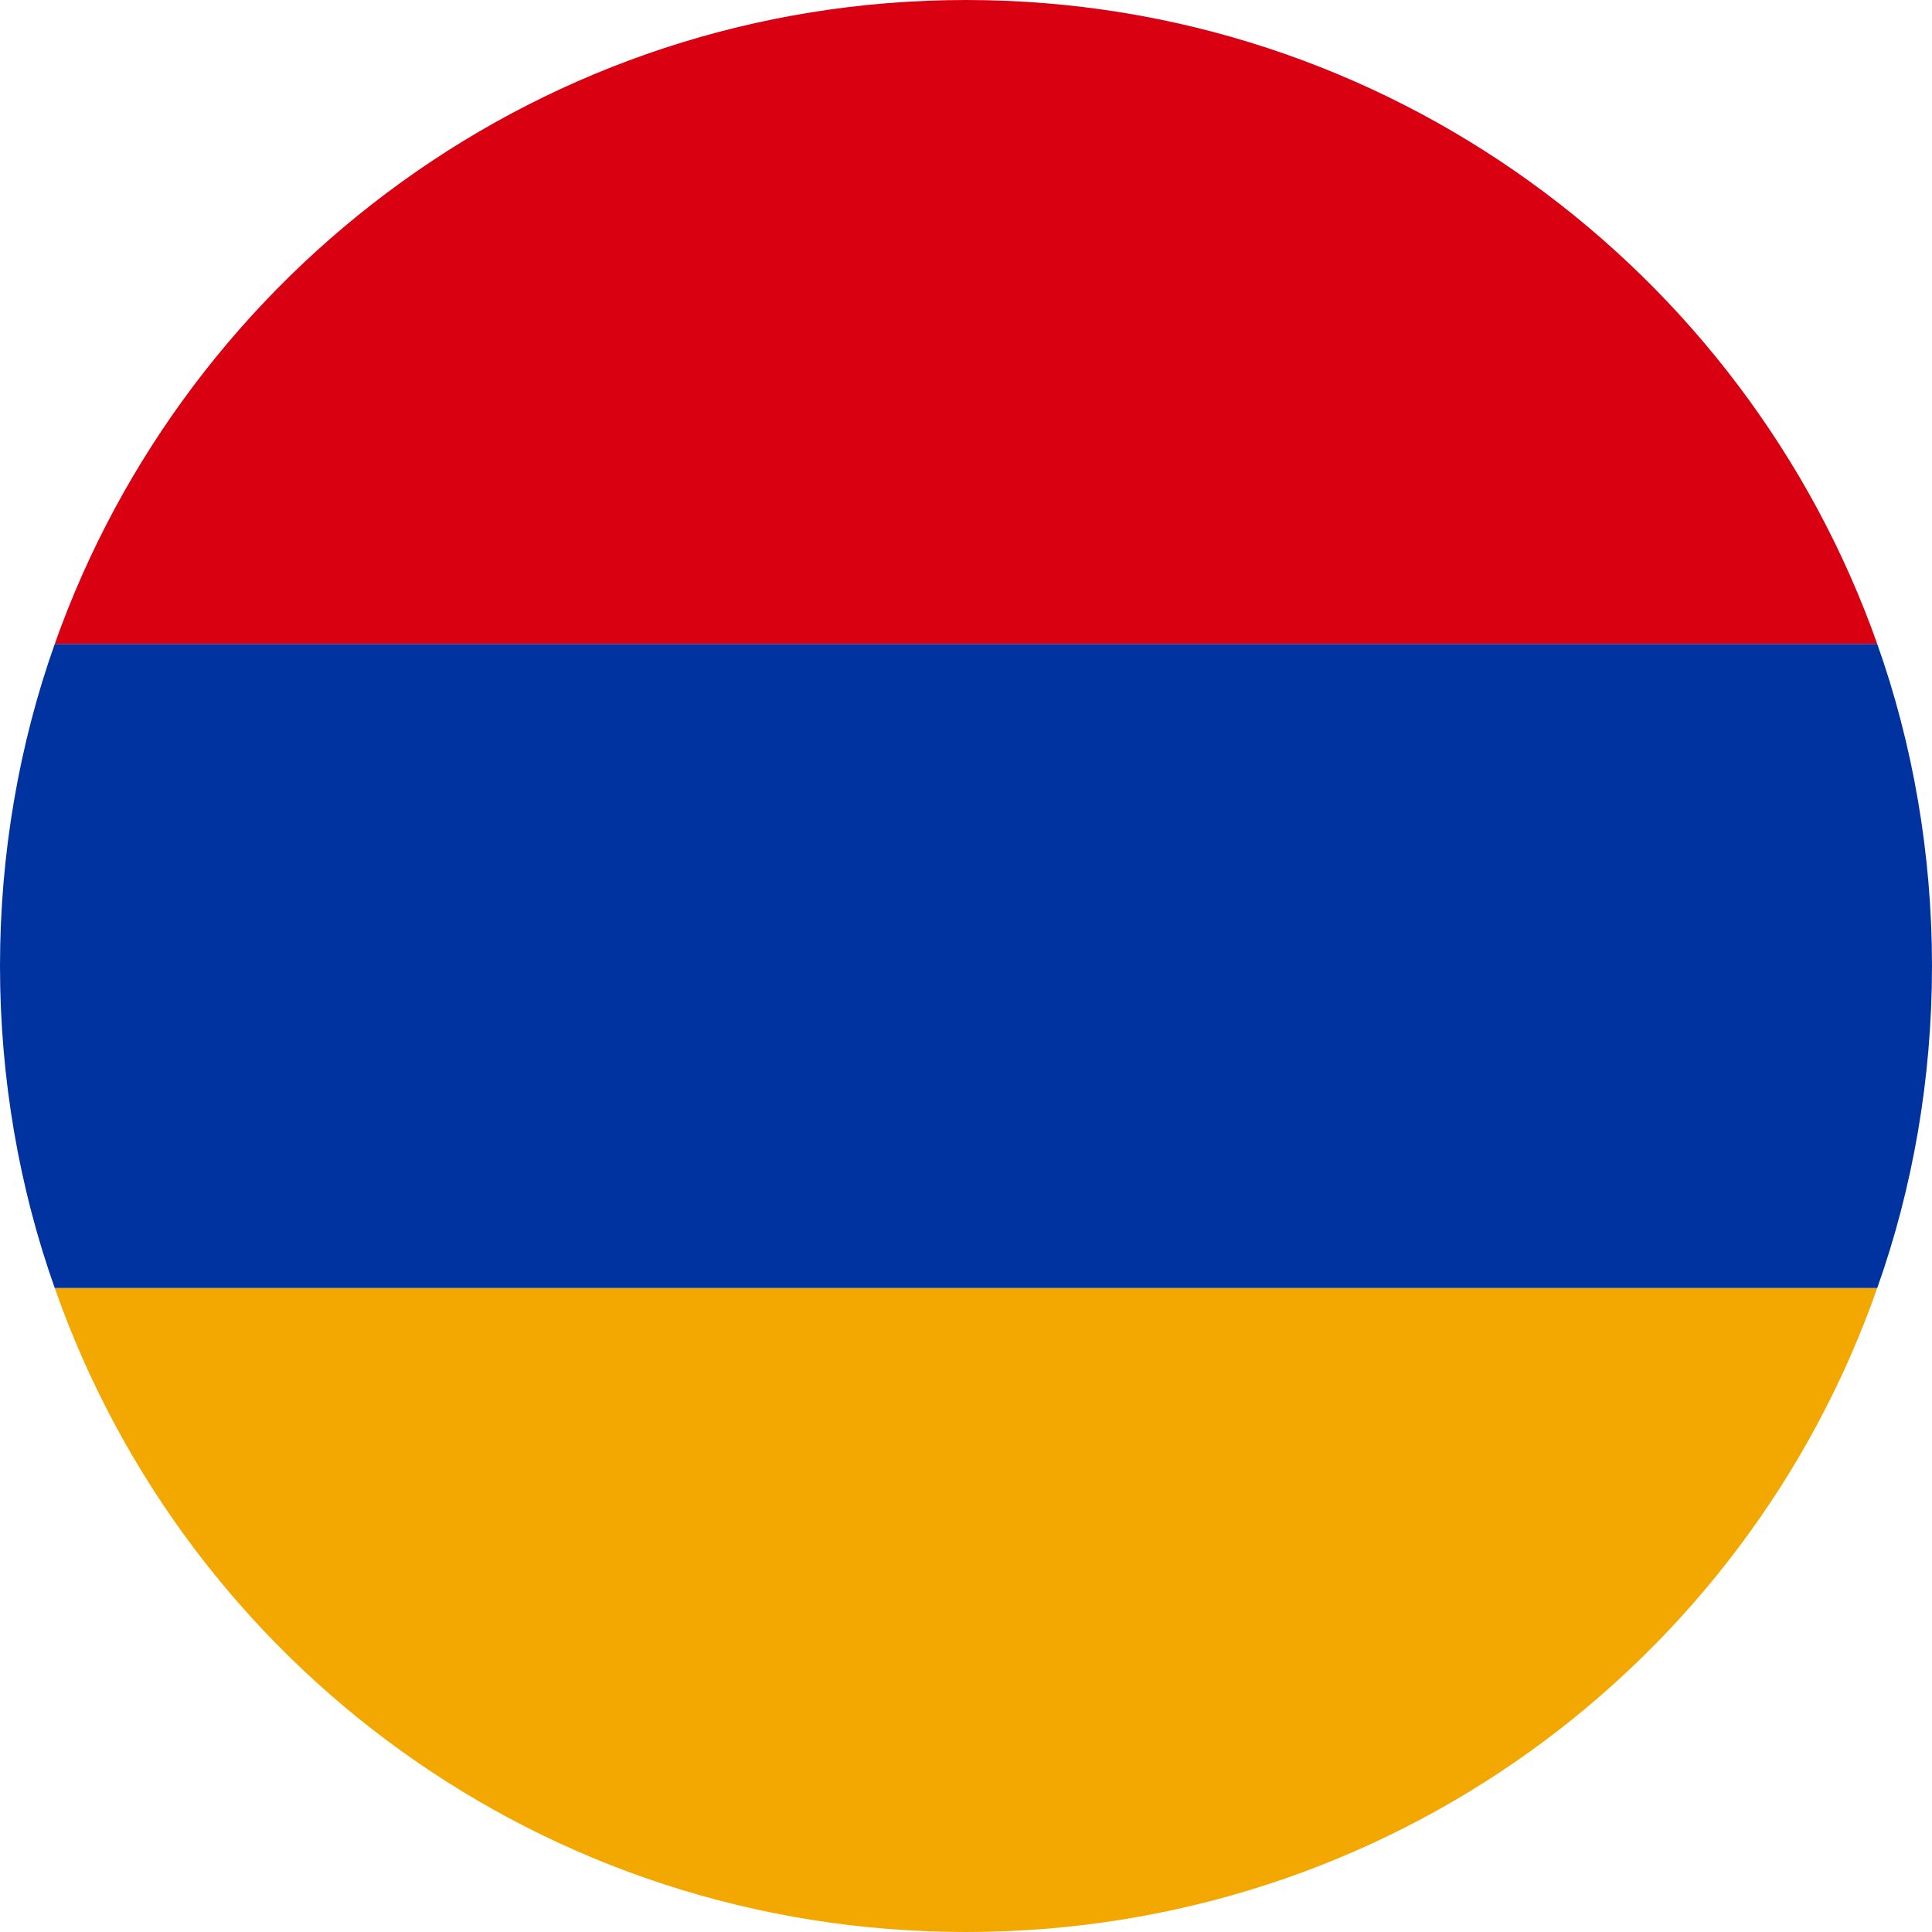
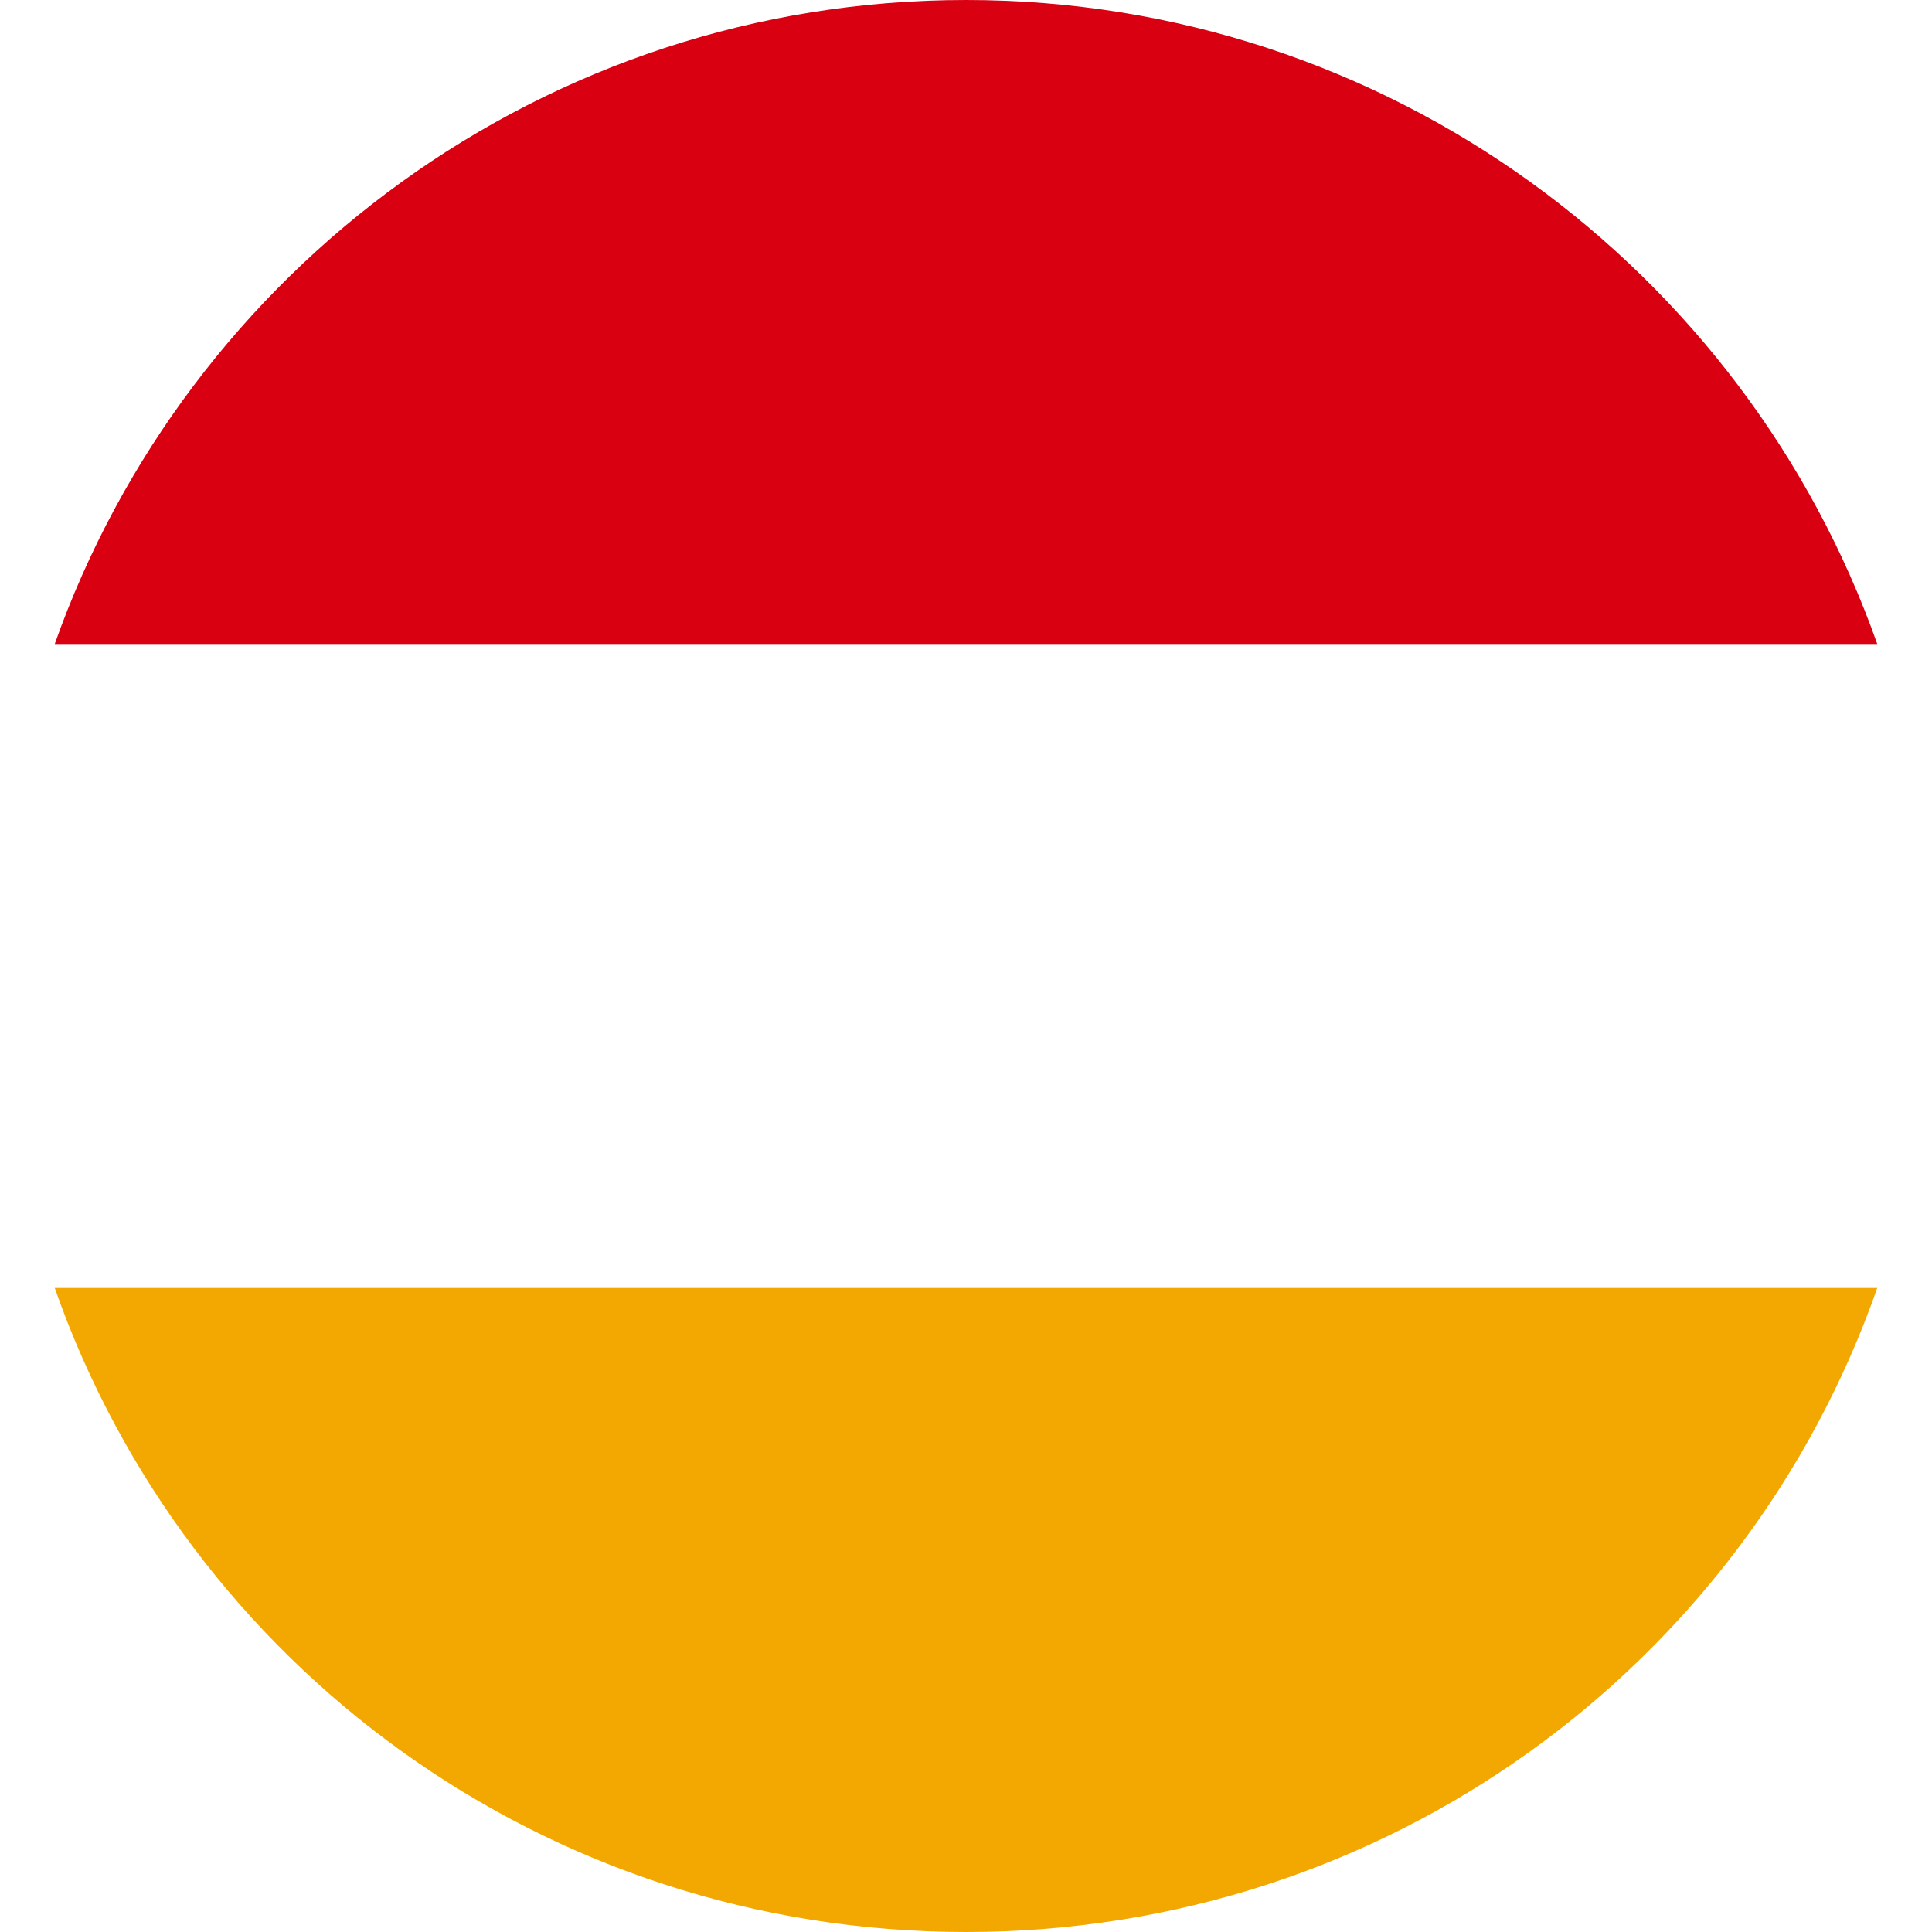
<svg xmlns="http://www.w3.org/2000/svg" width="18" height="18" viewBox="0 0 18 18" fill="none">
  <path d="M9 0C5.07 0 1.74 2.52 0.51 6H17.49C16.26 2.52 12.93 0 9 0Z" fill="#D90012" />
  <path d="M9 18C12.93 18 16.26 15.51 17.49 12H0.51C1.74 15.51 5.07 18 9 18Z" fill="#F2A800" />
-   <path d="M0.51 6C0.18 6.93 0 7.95 0 9C0 10.05 0.18 11.07 0.51 12H17.49C17.82 11.07 18 10.05 18 9C18 7.95 17.82 6.93 17.49 6H0.51Z" fill="#0033A0" />
</svg>